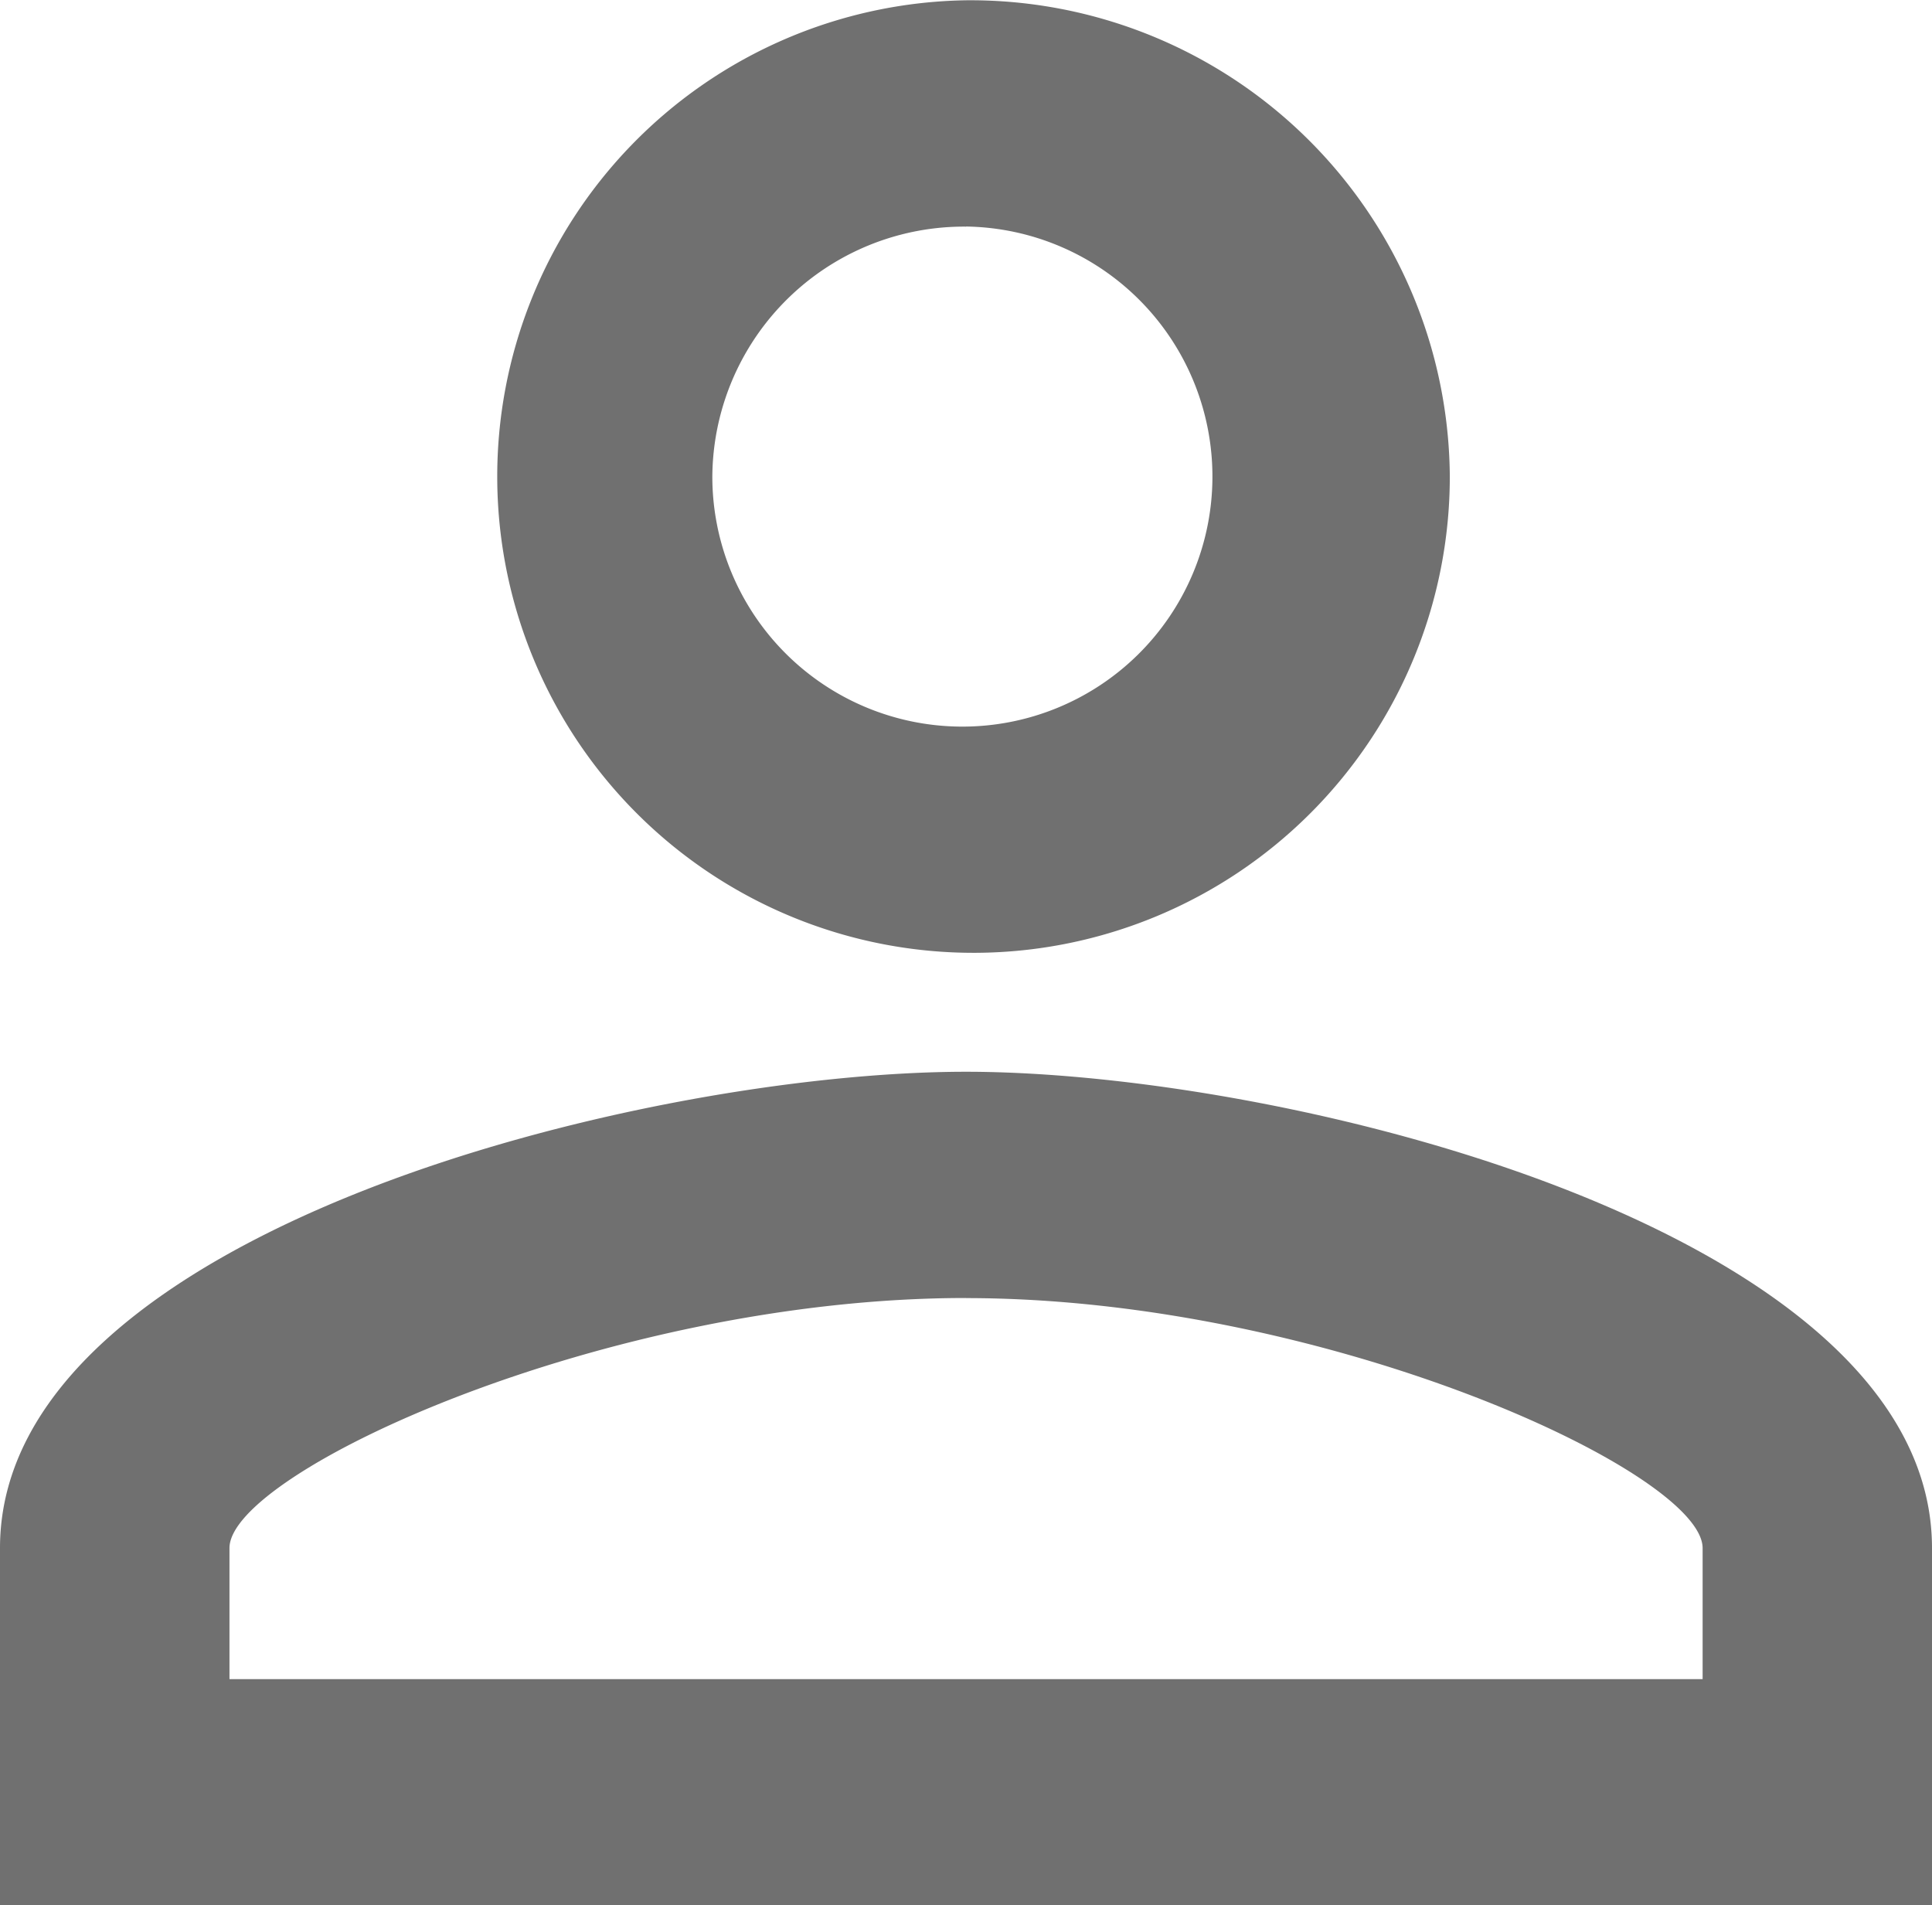
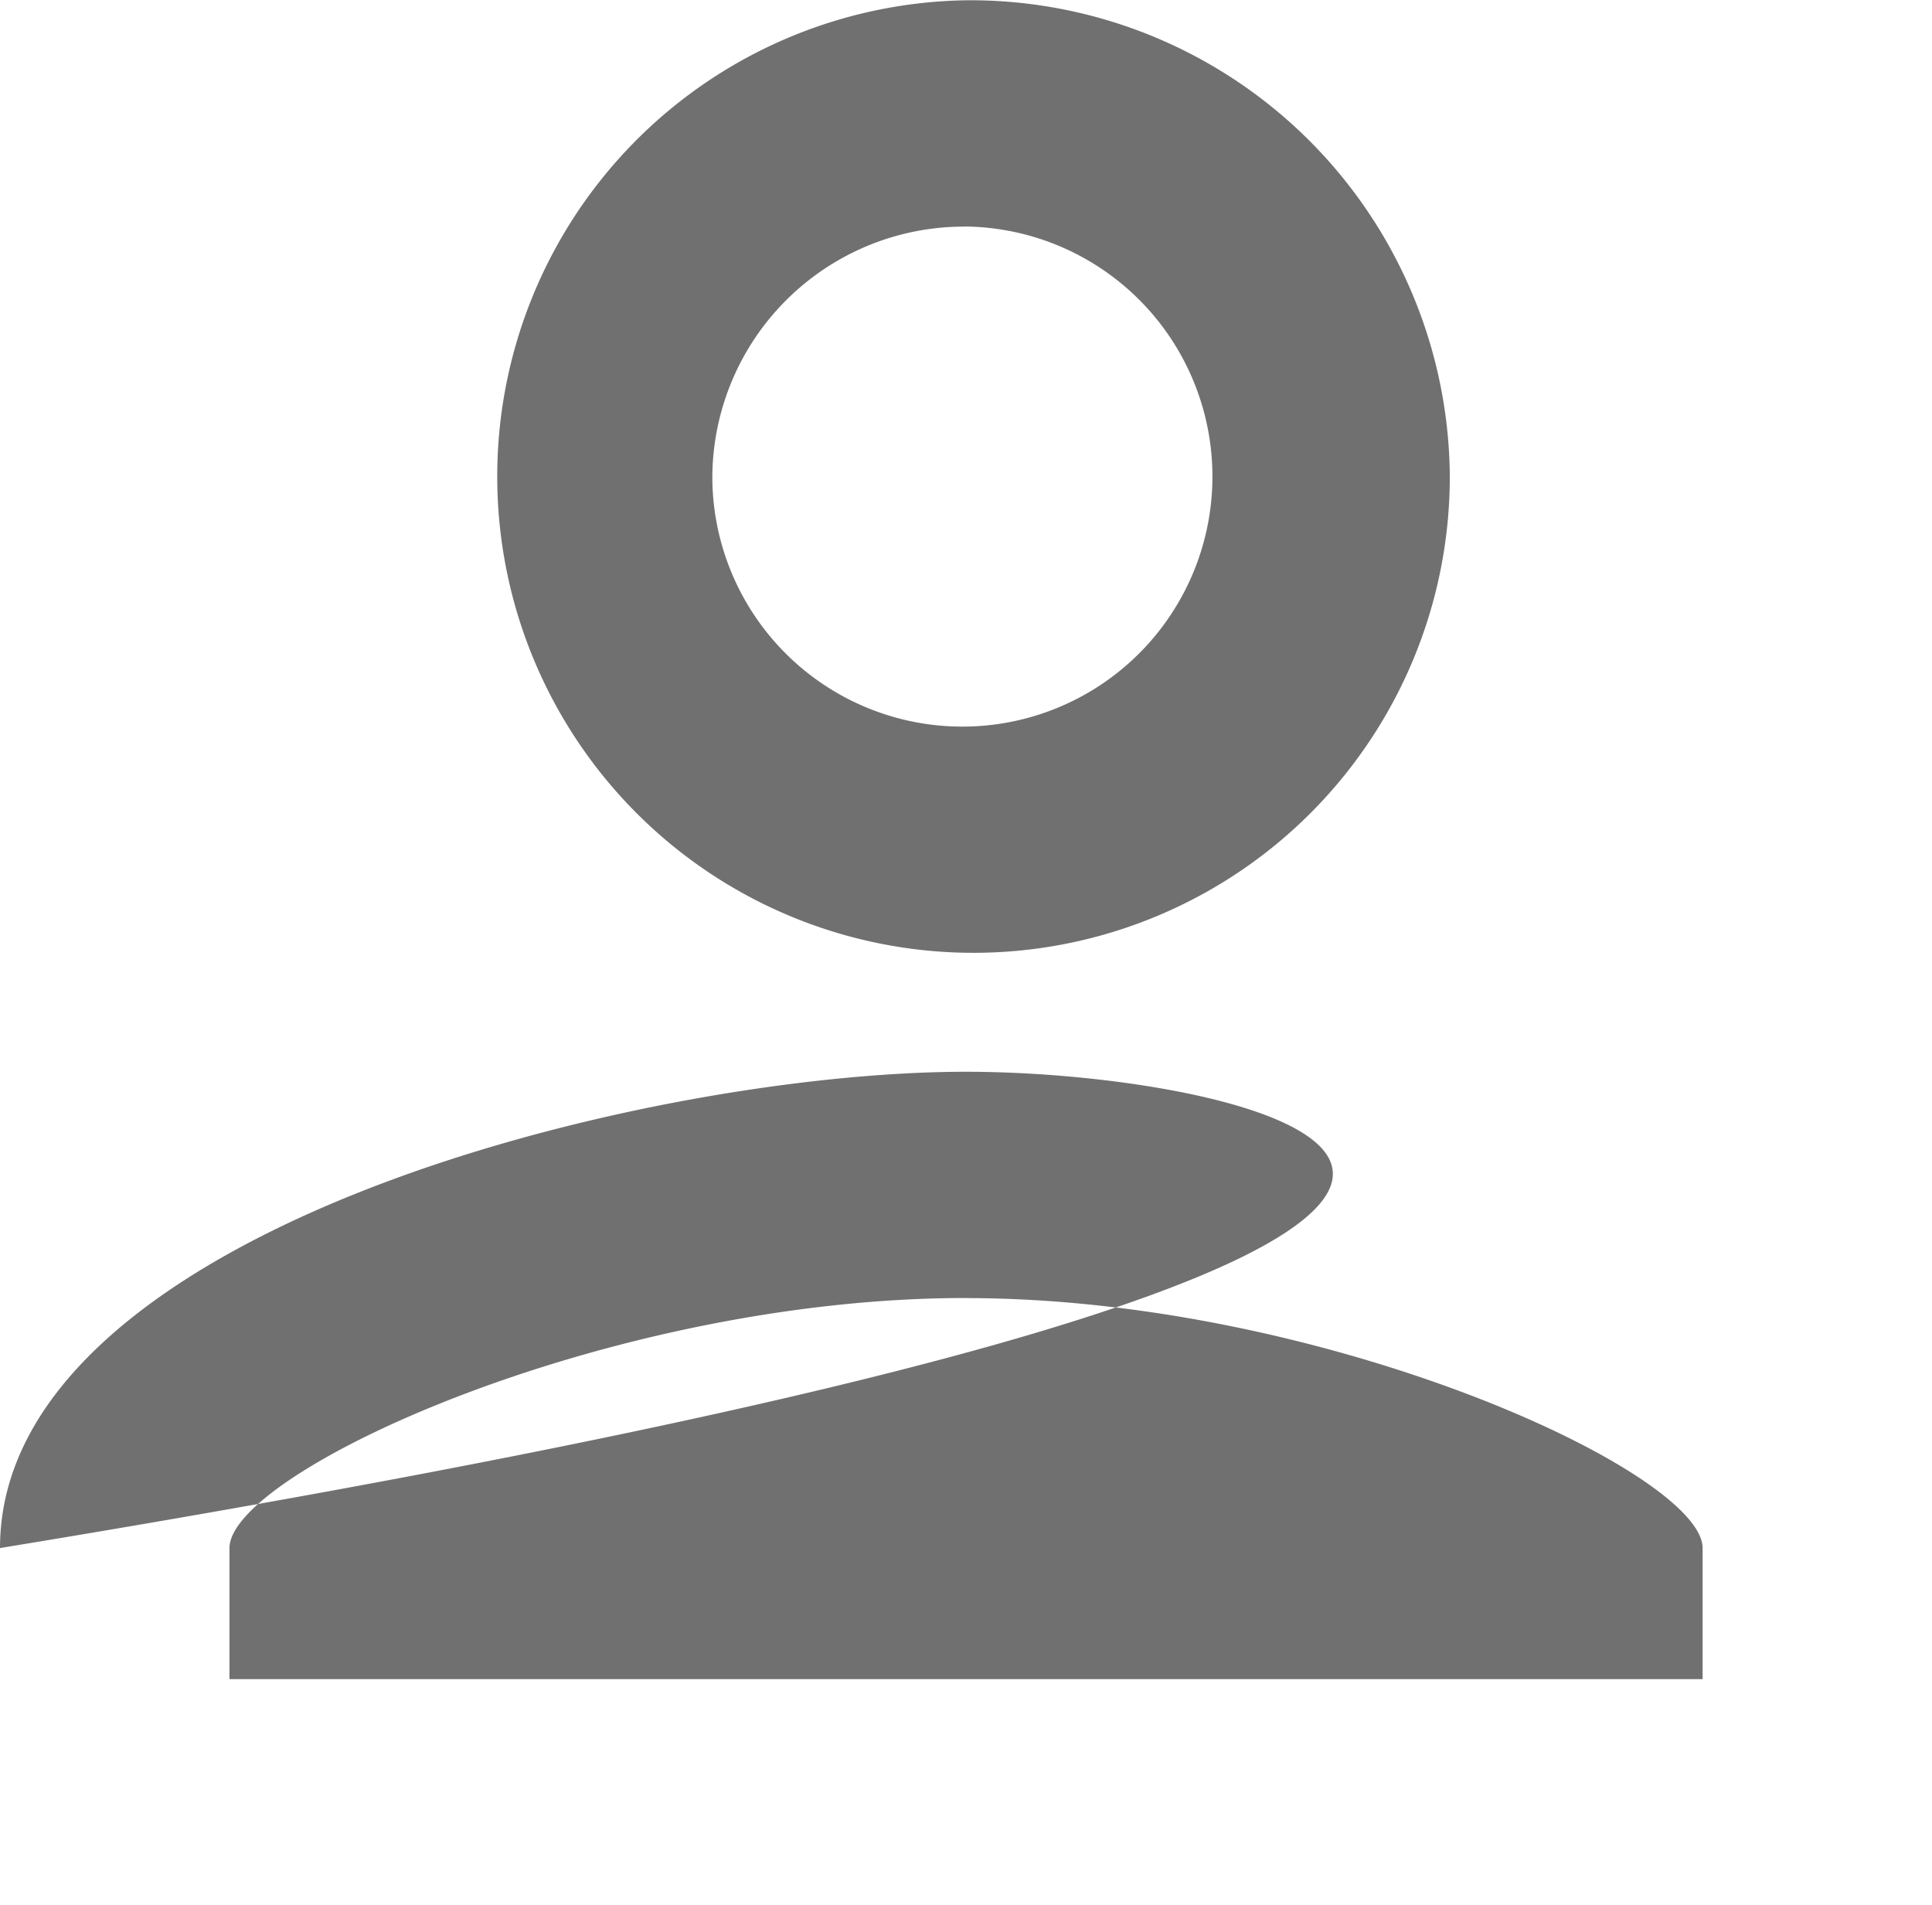
<svg xmlns="http://www.w3.org/2000/svg" width="20.282" height="20" viewBox="0 0 20.282 20">
-   <path id="name" d="M14.141,6.375A2.625,2.625,0,1,1,11.478,9a2.642,2.642,0,0,1,2.663-2.624m0,11.248c3.765,0,7.733,1.826,7.733,2.625v1.375H6.409V20.248c0-.8,3.967-2.625,7.732-2.625M14.141,4A5,5,0,1,0,19.22,9a5.033,5.033,0,0,0-5.079-5Zm0,11.248c-3.384,0-10.141,1.675-10.141,5V24H24.282V20.248C24.282,16.923,17.525,15.248,14.141,15.248Z" transform="translate(-4 -3.997)" fill="#707070" />
+   <path id="name" d="M14.141,6.375A2.625,2.625,0,1,1,11.478,9a2.642,2.642,0,0,1,2.663-2.624m0,11.248c3.765,0,7.733,1.826,7.733,2.625v1.375H6.409V20.248c0-.8,3.967-2.625,7.732-2.625M14.141,4A5,5,0,1,0,19.22,9a5.033,5.033,0,0,0-5.079-5Zm0,11.248c-3.384,0-10.141,1.675-10.141,5V24V20.248C24.282,16.923,17.525,15.248,14.141,15.248Z" transform="translate(-4 -3.997)" fill="#707070" />
</svg>